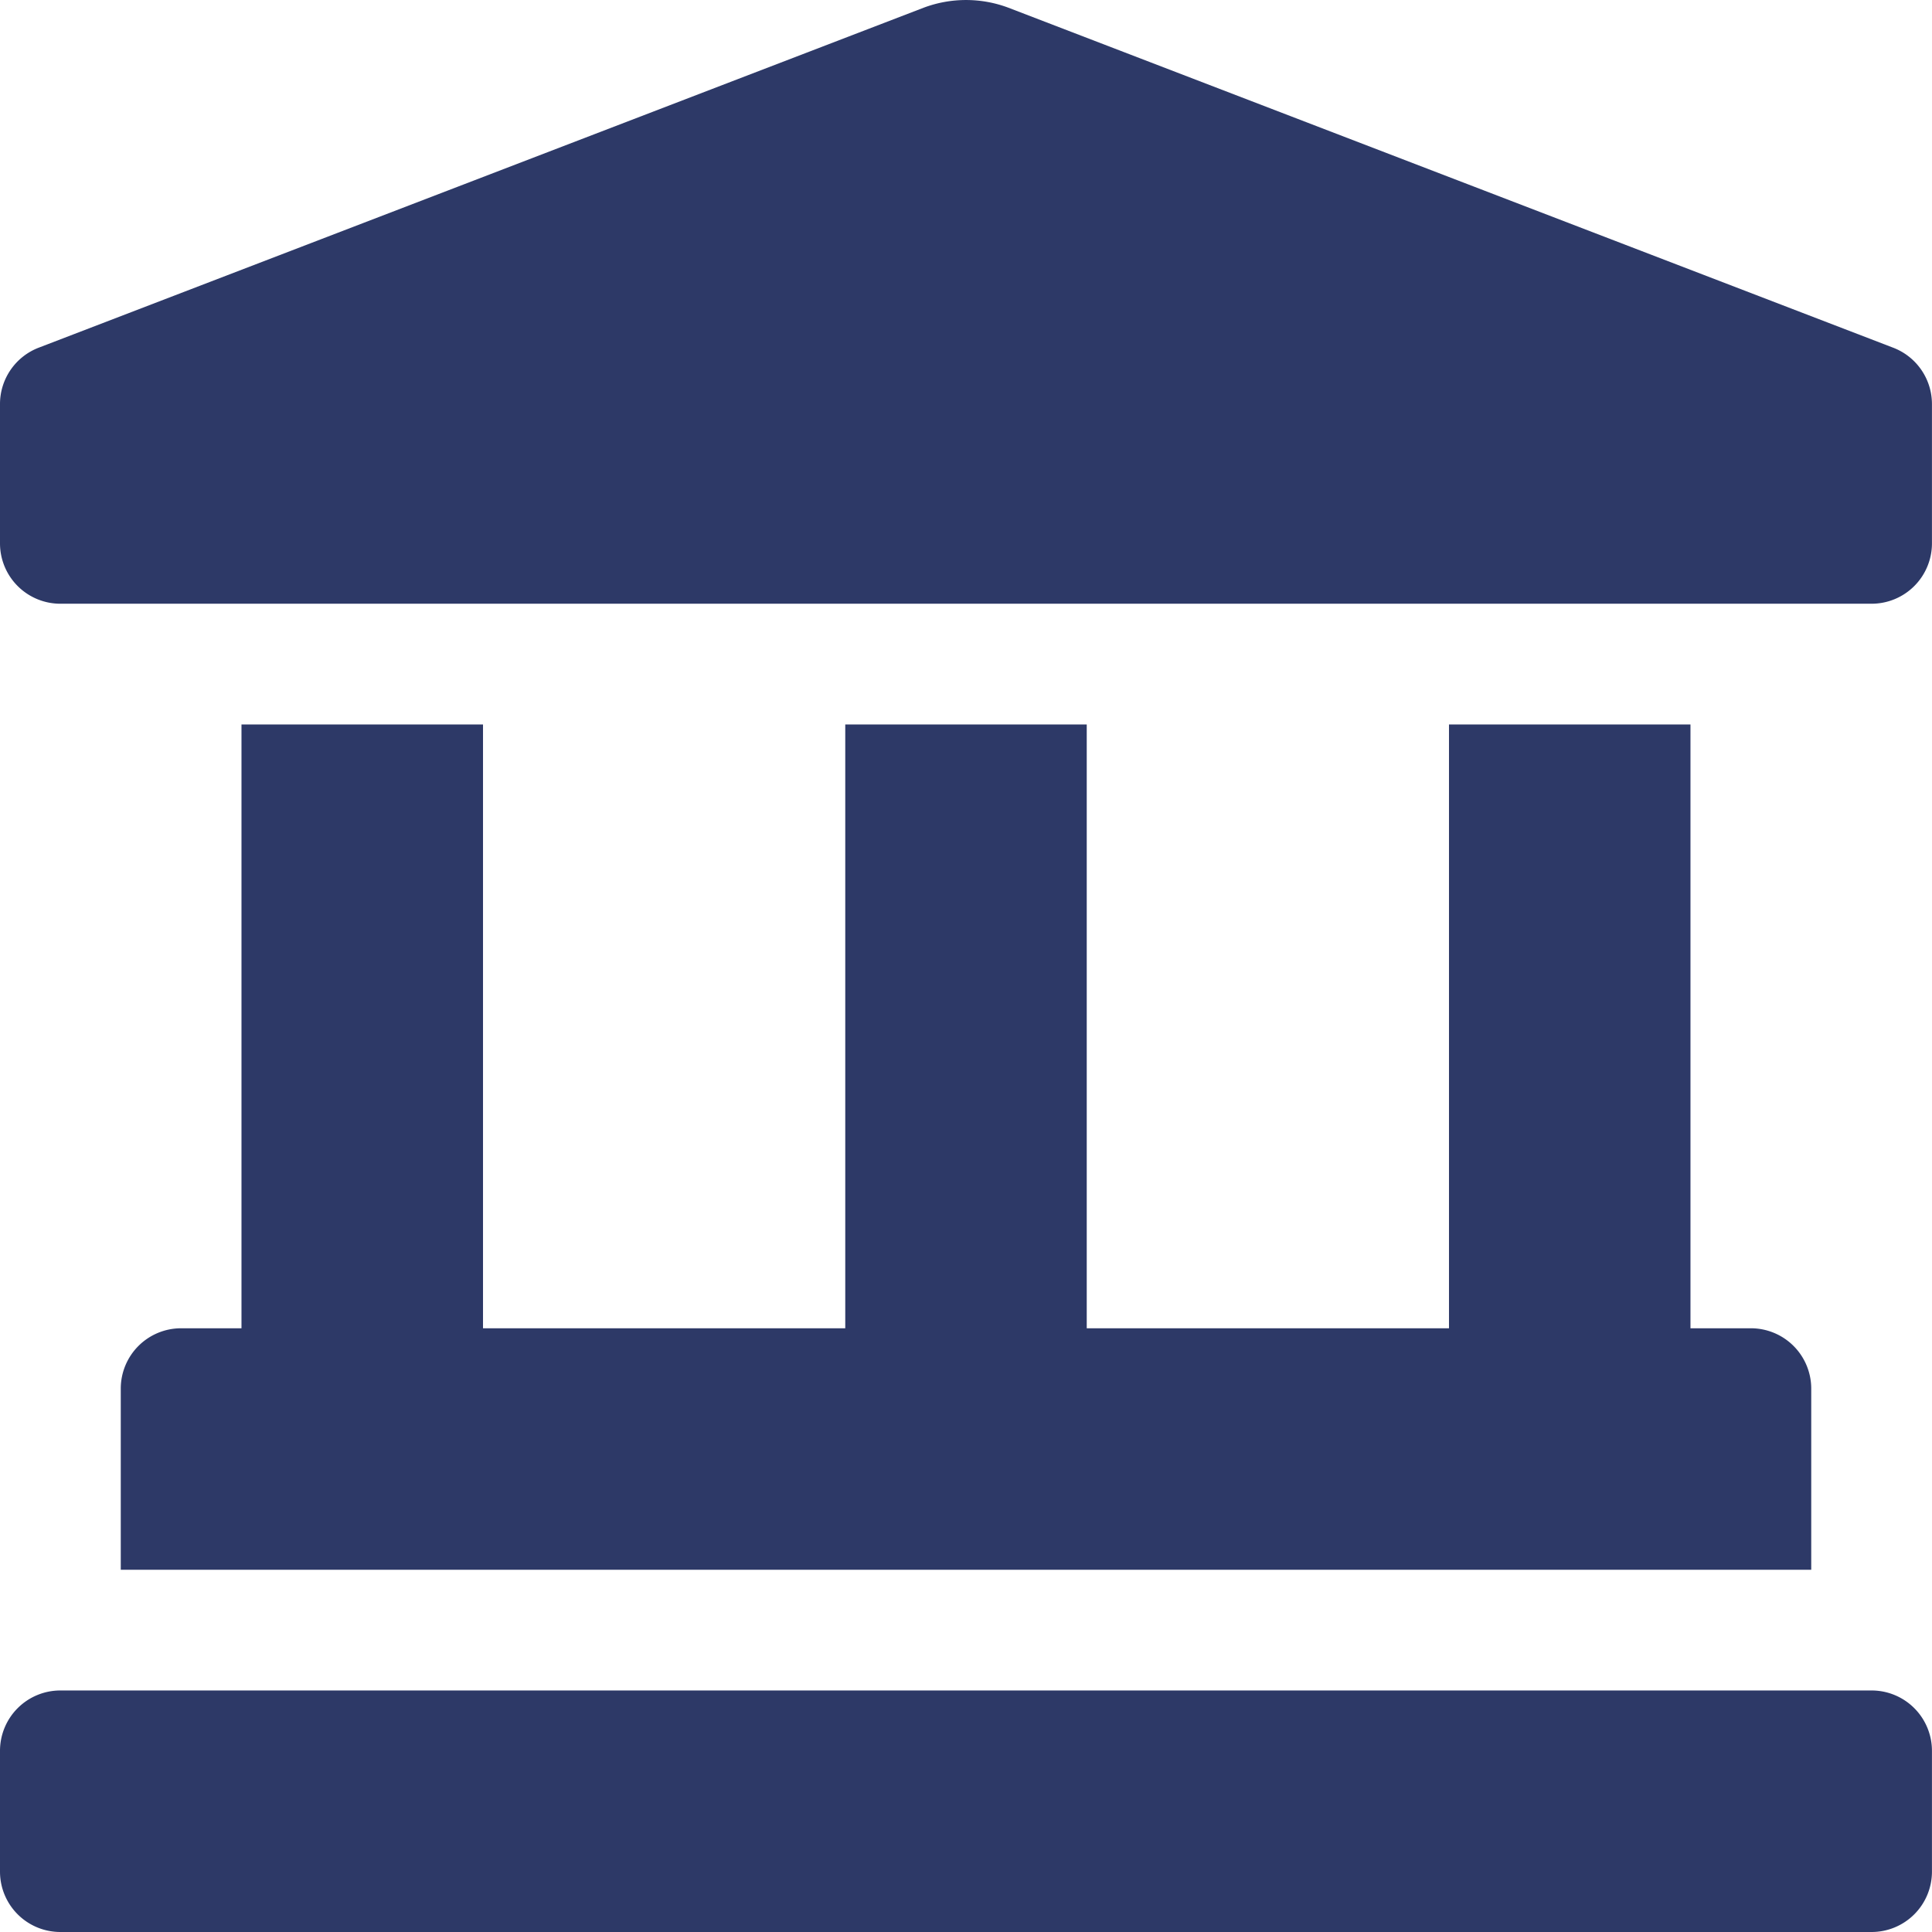
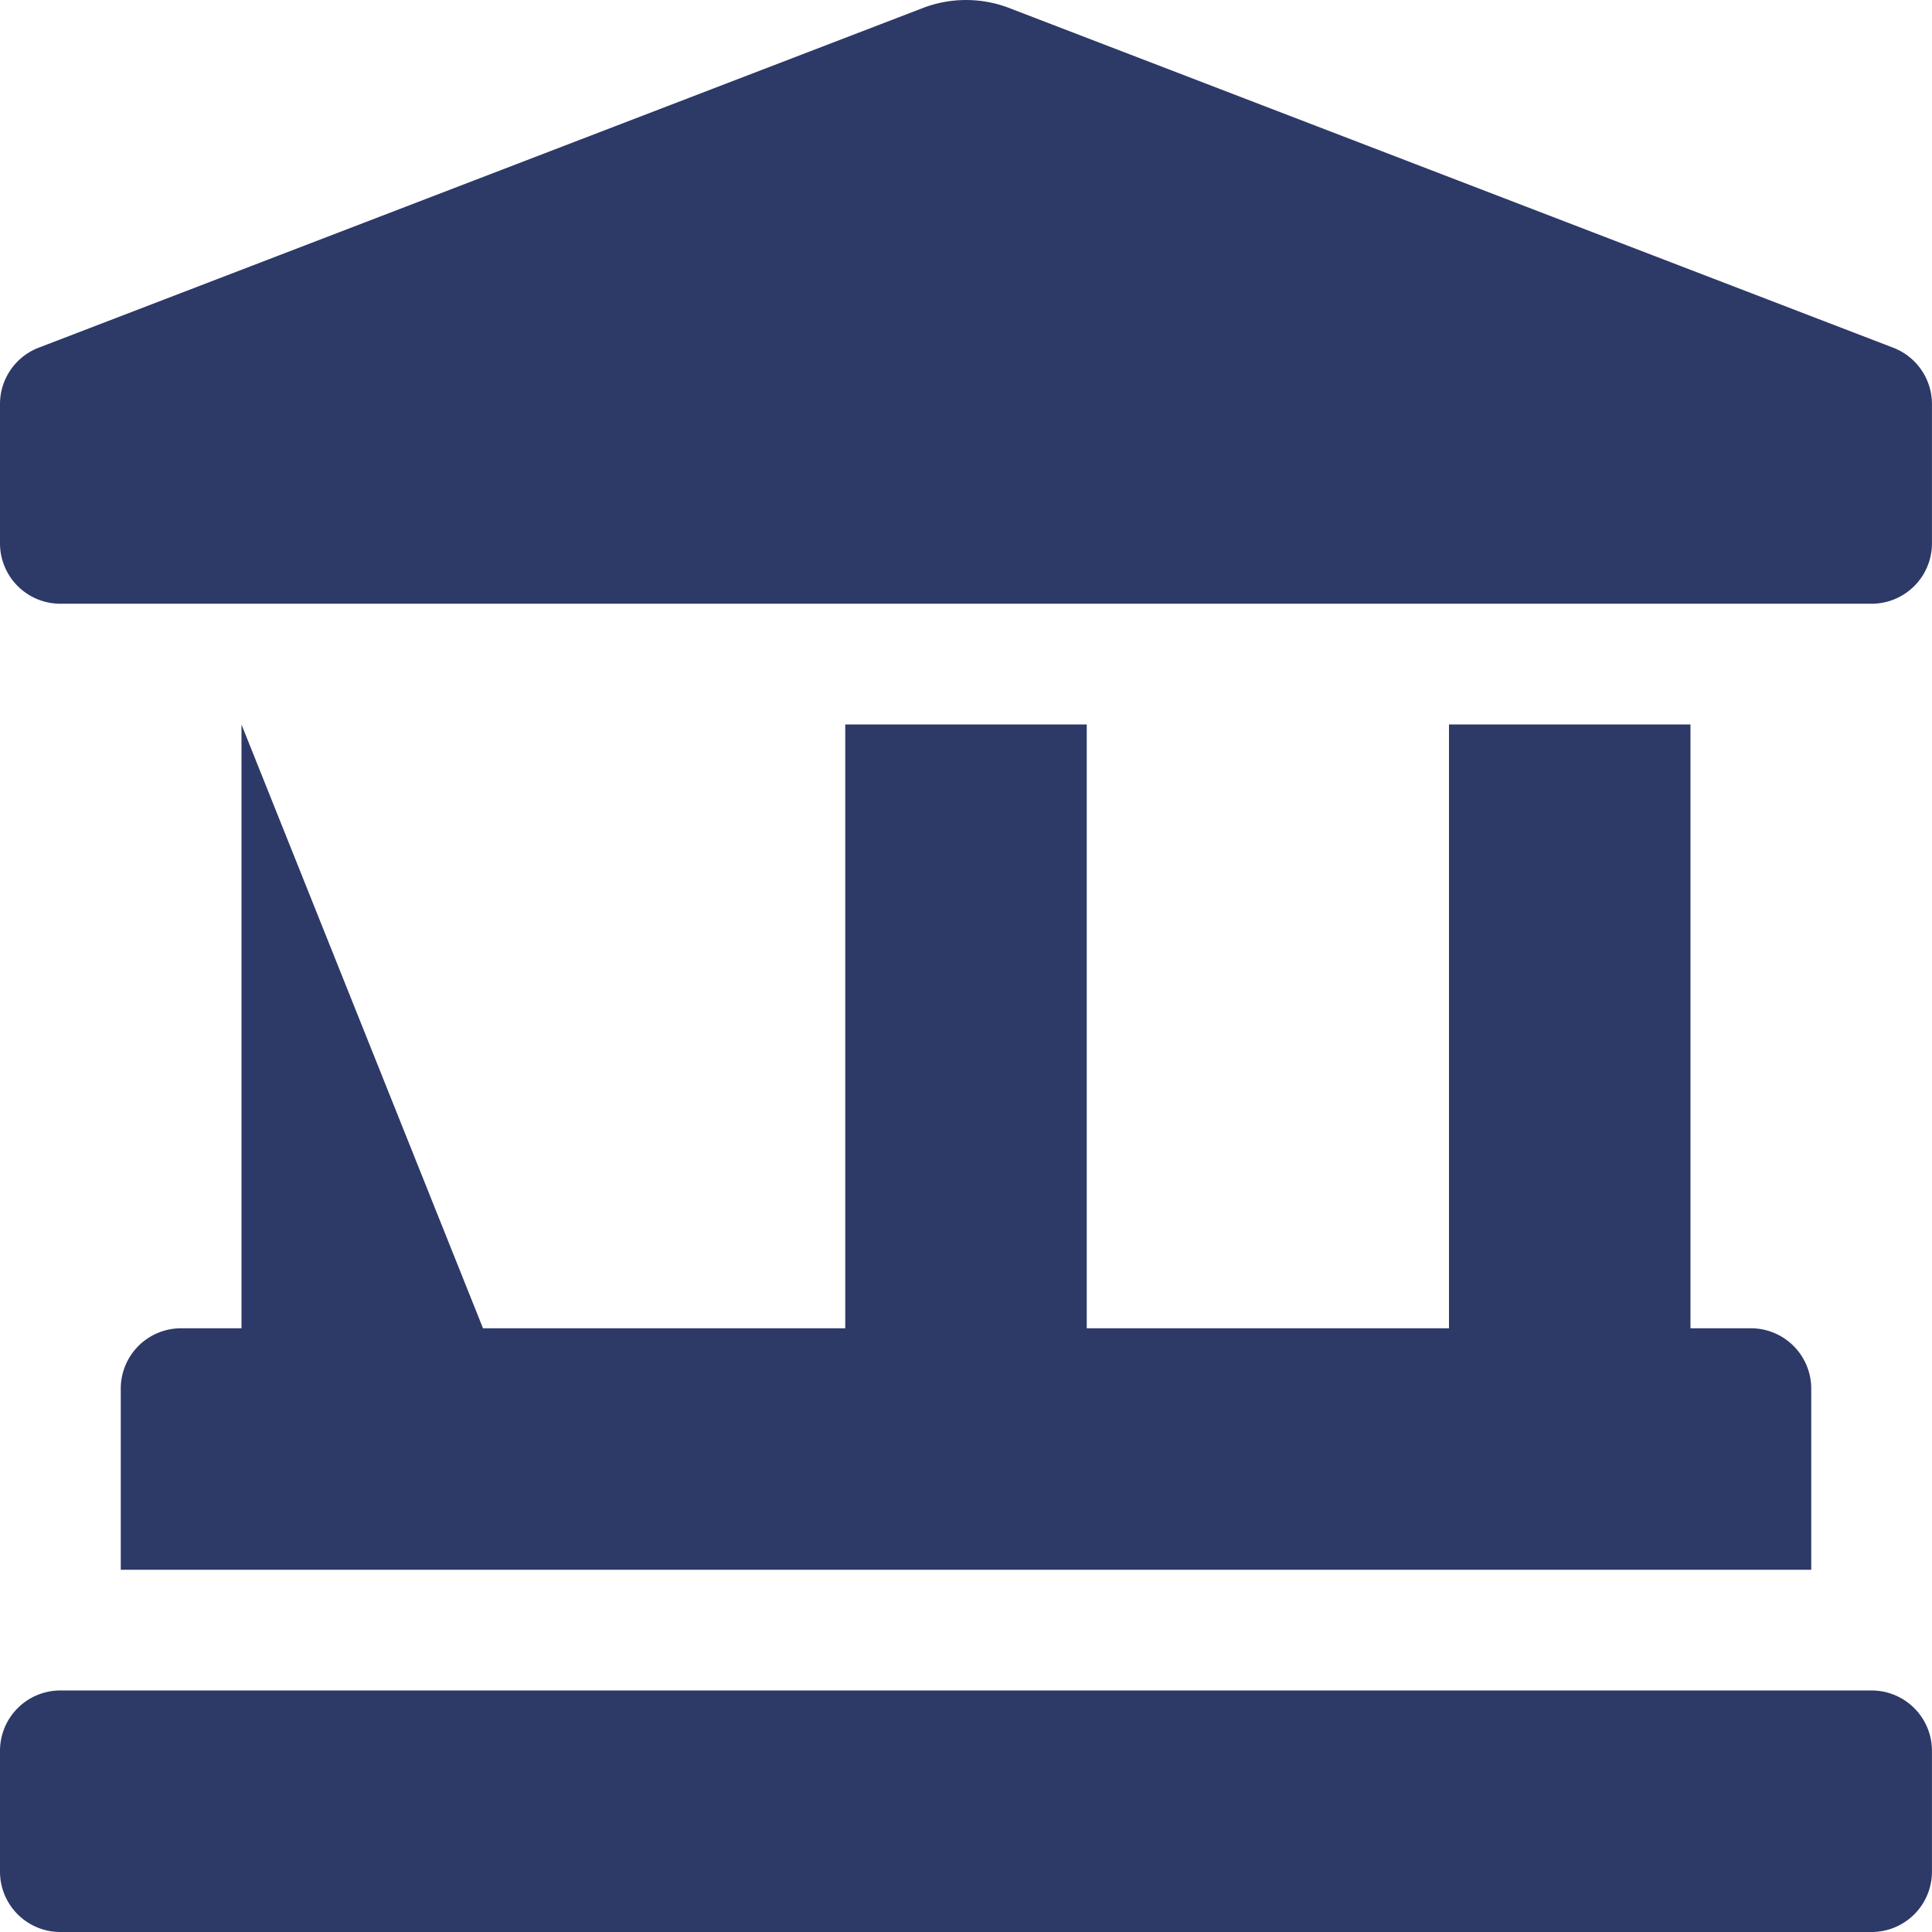
<svg xmlns="http://www.w3.org/2000/svg" width="39.563" height="39.563" viewBox="0 0 39.563 39.563">
-   <path id="FontAwsome_landmark_" data-name="FontAwsome (landmark)" d="M38.76,7.117,20.65.158a2.469,2.469,0,0,0-1.736,0L.8,7.117A1.236,1.236,0,0,0,0,8.275v2.852a1.236,1.236,0,0,0,1.236,1.236h37.09a1.236,1.236,0,0,0,1.236-1.236V8.275A1.236,1.236,0,0,0,38.76,7.117ZM4.945,14.836V27.2H3.709a1.236,1.236,0,0,0-1.236,1.236v3.709H37.09V28.436A1.236,1.236,0,0,0,35.853,27.2H34.617V14.836H29.672V27.2H22.254V14.836H17.309V27.2H9.891V14.836ZM38.326,34.617H1.236A1.236,1.236,0,0,0,0,35.854v2.473a1.236,1.236,0,0,0,1.236,1.236h37.09a1.236,1.236,0,0,0,1.236-1.236V35.854A1.236,1.236,0,0,0,38.326,34.617Z" fill="#2d3967" />
+   <path id="FontAwsome_landmark_" data-name="FontAwsome (landmark)" d="M38.76,7.117,20.65.158a2.469,2.469,0,0,0-1.736,0L.8,7.117A1.236,1.236,0,0,0,0,8.275v2.852a1.236,1.236,0,0,0,1.236,1.236h37.09a1.236,1.236,0,0,0,1.236-1.236V8.275A1.236,1.236,0,0,0,38.76,7.117ZM4.945,14.836V27.2H3.709a1.236,1.236,0,0,0-1.236,1.236v3.709H37.09V28.436A1.236,1.236,0,0,0,35.853,27.2H34.617V14.836H29.672V27.2H22.254V14.836H17.309V27.2H9.891ZM38.326,34.617H1.236A1.236,1.236,0,0,0,0,35.854v2.473a1.236,1.236,0,0,0,1.236,1.236h37.09a1.236,1.236,0,0,0,1.236-1.236V35.854A1.236,1.236,0,0,0,38.326,34.617Z" fill="#2d3967" />
</svg>